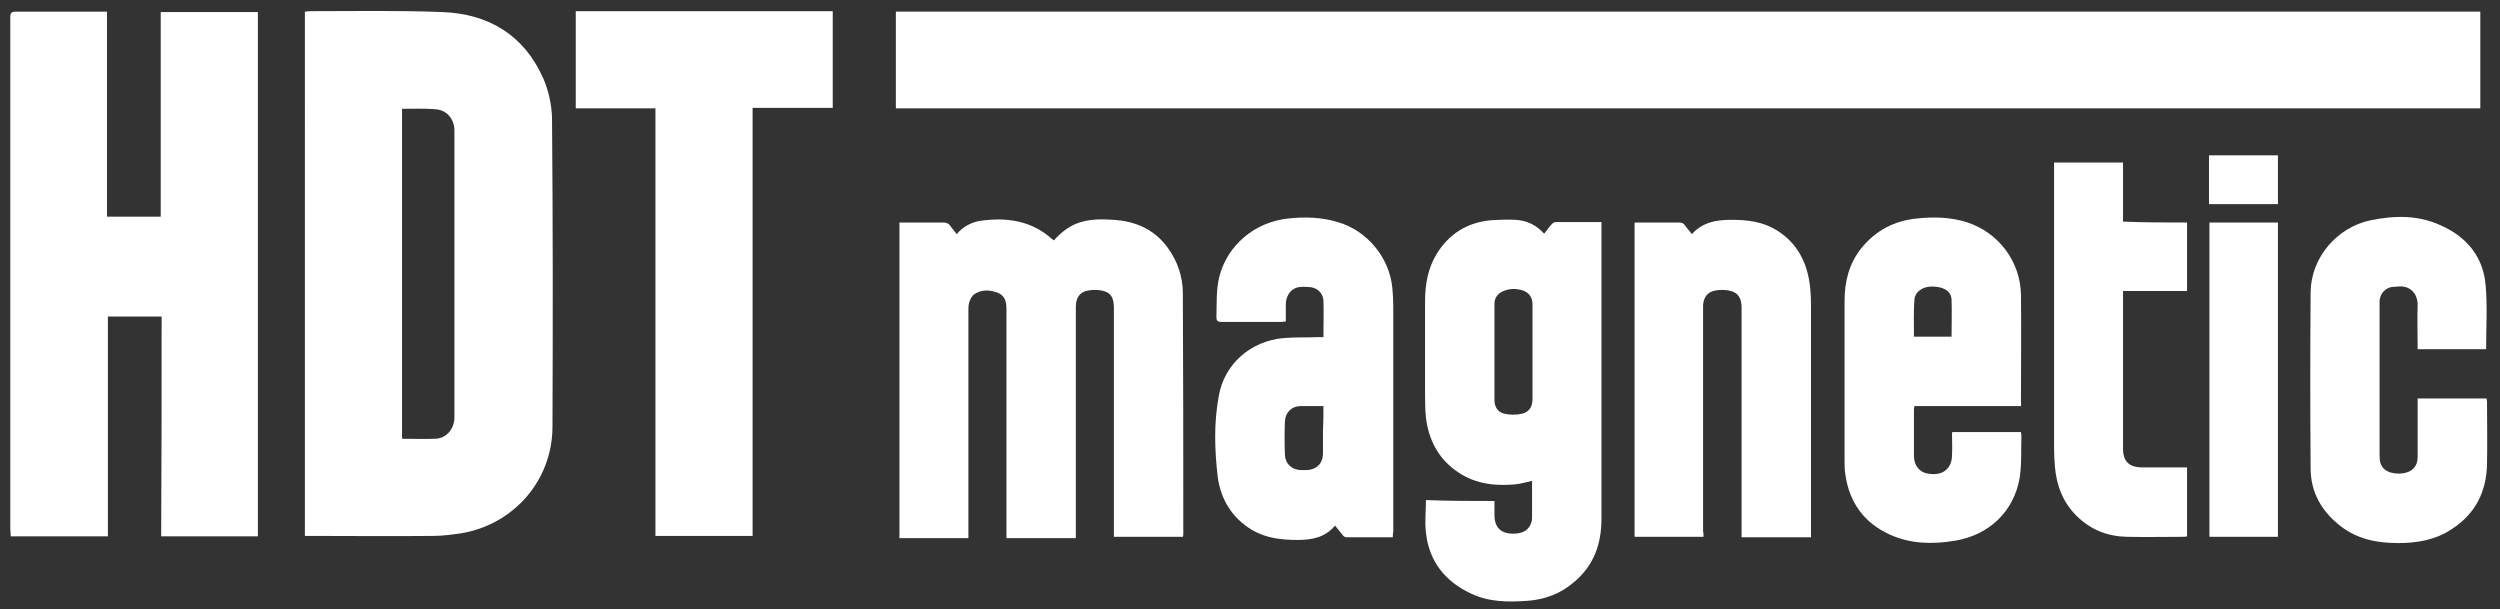
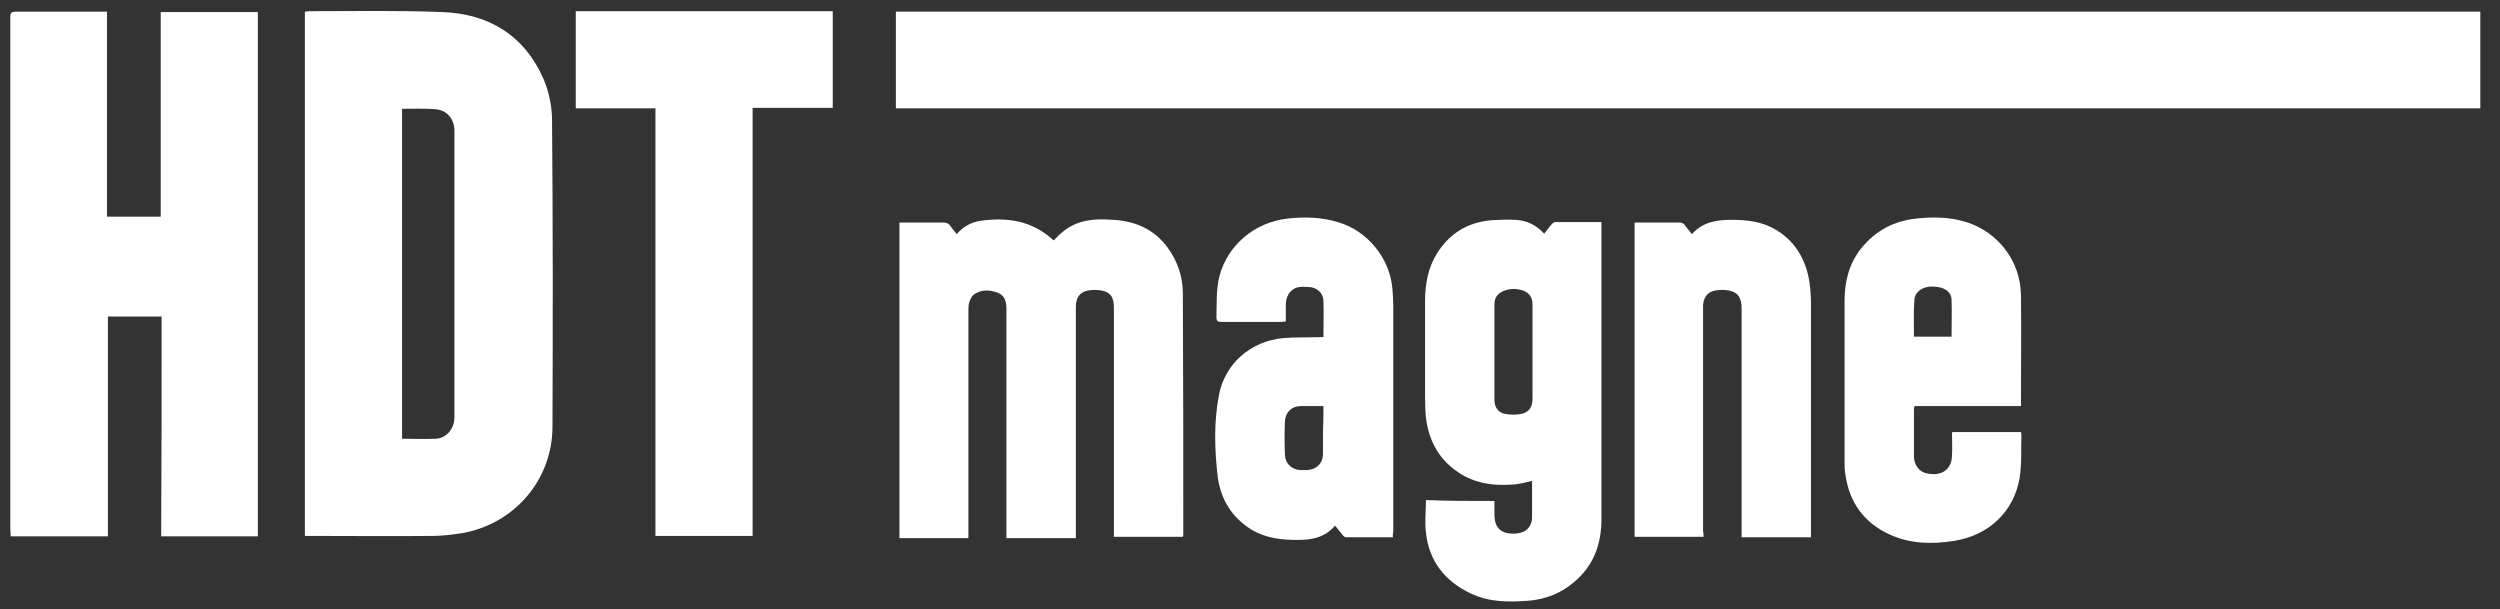
<svg xmlns="http://www.w3.org/2000/svg" version="1.1" id="Layer_1" x="0px" y="0px" viewBox="0 0 558.4 136.1" style="enable-background:new 0 0 558.4 136.1;" xml:space="preserve">
  <rect x="0" y="0" width="558.4" height="136.1" fill="#333333" stroke="none" />
  <style type="text/css">
	.st0{fill:#FFFFFF;}
	.st1{fill:none;}
</style>
  <g>
    <path class="st0" d="M451.4,90.7c-7.9,0-15.8,0-23.8,0c0,0.3-0.1,0.5-0.1,0.7c0,3.5,0,7,0,10.5c0,1.9,1.1,3.4,2.7,3.8   c2.6,0.6,4.5-0.1,5.4-2c0.3-0.6,0.4-1.4,0.4-2.1c0.1-1.6,0-3.2,0-4.8c0-0.1,0-0.1,0.1-0.3c5.1,0,10.2,0,15.3,0   c0,0.2,0.1,0.4,0.1,0.7c-0.1,3.2,0.1,6.4-0.4,9.6c-1.3,7.5-6.9,12.8-14.6,14c-4.9,0.8-9.8,0.7-14.4-1.4c-5.7-2.6-9-7.1-9.9-13.3   c-0.2-1.1-0.2-2.2-0.2-3.4c0-11.8,0-23.7,0-35.5c0-4.3,1-8.3,3.7-11.7c3.2-4,7.4-6.2,12.5-6.7c3.7-0.4,7.4-0.3,11,0.8   c7.2,2.3,12.1,8.8,12.2,16.3c0.1,8,0,16.1,0,24.1C451.5,90.2,451.4,90.4,451.4,90.7z M427.5,75.2c2.9,0,5.6,0,8.4,0   c0-2.8,0.1-5.6,0-8.3c-0.1-1.9-1.8-2.9-4.4-2.9c-2.1,0-3.8,1.2-3.9,3C427.4,69.7,427.5,72.4,427.5,75.2z" />
    <path class="st0" d="M200.9,49.7c1.4,0,2.7,0,4,0c1.9,0,3.8,0,5.7,0c0.8,0,1.3,0.2,1.7,0.8s0.9,1.1,1.4,1.8c1.4-1.7,3.3-2.7,5.4-3   c5.9-0.8,11.3,0,15.9,4.1c0.1,0.1,0.3,0.2,0.4,0.3c1.4-1.6,3-2.9,4.9-3.7c2.7-1.1,5.5-1.1,8.4-0.9c4.9,0.3,9.1,2.1,12.1,6.2   c2.2,3,3.4,6.5,3.4,10.2c0.1,17.9,0.1,35.9,0.1,53.8c0,0.2,0,0.3-0.1,0.6c-5.1,0-10.2,0-15.4,0c0-0.5,0-0.9,0-1.3   c0-16.6,0-33.2,0-49.8c0-2.4-0.7-3.5-2.7-3.9c-1-0.2-2.1-0.2-3.1,0c-1.8,0.3-2.7,1.6-2.7,3.6c0,8.9,0,17.8,0,26.8   c0,7.9,0,15.7,0,23.6c0,0.4,0,0.8,0,1.3c-5.2,0-10.3,0-15.5,0c0-0.4,0-0.8,0-1.2c0-16.6,0-33.2,0-49.8c0-1.6-0.2-3.1-1.9-3.8   c-1.9-0.7-3.7-0.8-5.4,0.4c-0.5,0.4-0.8,1.1-1,1.7s-0.2,1.3-0.2,1.9c0,16.4,0,32.9,0,49.3c0,0.5,0,0.9,0,1.5c-5.2,0-10.3,0-15.4,0   C200.9,96.5,200.9,73.2,200.9,49.7z" />
    <path class="st0" d="M333.8,111.9c0,1.1,0,2.1,0,3.1c0,2.8,1.4,4.2,4.2,4.2c2.3,0,3.6-0.9,4.1-2.7c0.1-0.4,0.1-0.9,0.1-1.3   c0-2.6,0-5.2,0-7.8c-1.4,0.3-2.6,0.7-3.9,0.8c-4.8,0.4-9.3-0.2-13.3-3.2c-3.9-2.9-5.9-6.9-6.5-11.7c-0.2-1.9-0.2-3.9-0.2-5.8   c0-6.7,0-13.4,0-20.1c0-3.8,0.6-7.4,2.6-10.7c2.8-4.5,6.8-7,12.1-7.5c1.8-0.1,3.6-0.2,5.4-0.1c2.5,0.1,4.7,1.1,6.5,3.1   c0.6-0.7,1-1.4,1.6-2c0.2-0.3,0.6-0.6,1-0.6c3.4,0,6.7,0,10.2,0c0,0.4,0,0.7,0,1.1c0,21.7,0,43.5,0,65.2c0,5.6-1.7,10.4-6.1,14.1   c-3,2.6-6.5,3.9-10.4,4.2c-4.3,0.3-8.6,0.3-12.6-1.6c-5.8-2.7-9.4-7.2-10.1-13.6c-0.3-2.4,0-4.8,0-7.3   C323.5,111.9,328.6,111.9,333.8,111.9z M342.3,78.7L342.3,78.7c0-3.6,0-7.1,0-10.7c0-1.5-0.7-2.6-2.1-3.1c-1.5-0.5-3.1-0.5-4.6,0.2   c-1.1,0.5-1.8,1.5-1.8,2.7c0,7.2,0,14.4,0,21.6c0,1.5,0.8,2.7,2.2,3c1.3,0.3,2.7,0.3,4,0c1.6-0.4,2.3-1.6,2.3-3.3   C342.3,85.6,342.3,82.2,342.3,78.7z" />
    <path class="st0" d="M68.1,2.6c0.4,0,0.7-0.1,1-0.1C79,2.5,89,2.3,98.9,2.7c10.2,0.4,18.1,5.1,22.4,14.7c1.2,2.7,1.9,5.9,2,8.8   c0.2,23.1,0.2,46.2,0.1,69.3c-0.1,11.8-8.6,21.6-20.3,23.6c-2.1,0.3-4.2,0.6-6.3,0.6c-9.2,0.1-18.5,0-27.7,0c-0.3,0-0.6,0-1,0   C68.1,80.7,68.1,41.7,68.1,2.6z M89.8,24.3c0,24.6,0,49.1,0,73.7c2.6,0,5.1,0.1,7.5,0s4.2-2.2,4.2-4.8c0-21.4,0-42.8,0-64.1V29   c-0.1-2.5-1.7-4.4-4.2-4.6C94.9,24.2,92.4,24.3,89.8,24.3z" />
    <path class="st0" d="M36.1,70.7c-4.1,0-7.9,0-12,0c0,16.3,0,32.7,0,49.1c-7.3,0-14.4,0-21.7,0c0-0.6-0.1-1.1-0.1-1.7   c0-37.9,0-75.7,0-113.6c0-1.9,0-1.9,2-1.9c6,0,12,0,17.9,0c0.5,0,1,0,1.7,0c0,15.3,0,30.5,0,45.8c4.1,0,7.9,0,12,0   c0-15.2,0-30.4,0-45.7c7.3,0,14.5,0,21.7,0c0,39.1,0,78,0,117.1c-7.1,0-14.3,0-21.6,0C36.1,103.4,36.1,87.1,36.1,70.7z" />
    <path class="st0" d="M311.1,120c-3.6,0-7,0-10.4,0c-0.3,0-0.6-0.2-0.8-0.5c-0.6-0.7-1.1-1.4-1.7-2.1c-2.3,2.7-5.2,3.2-8.4,3.2   c-3.6,0-7-0.4-10.1-2.2c-4.5-2.7-7-6.8-7.7-11.8c-0.7-6-0.9-12,0.2-18c1.2-7.3,7.2-12.5,14.6-13.1c2.5-0.2,5.1-0.1,7.7-0.2   c0.4,0,0.7,0,1.1,0c0-2.8,0.1-5.5,0-8.2c-0.1-1.8-1.6-3-3.4-3c-0.6,0-1.3-0.1-1.9,0c-1.8,0.2-3,1.7-3.1,3.7c0,1.3,0,2.6,0,4   c-0.4,0-0.7,0.1-1,0.1c-4.5,0-8.9,0-13.4,0c-0.8,0-1.1-0.2-1.1-1.1c0.1-3.1-0.1-6.2,0.7-9.2c1.8-6.8,7.8-12,15.3-12.8   c3.7-0.4,7.5-0.3,11.1,0.8c6.6,1.9,11.6,8,12.2,14.8c0.1,1.3,0.2,2.5,0.2,3.8c0,16.9,0,33.7,0,50.6   C311.1,119.1,311.1,119.5,311.1,120z M295.6,90.7c-1.8,0-3.4,0-5,0c-2.1,0-3.5,1.4-3.6,3.4c-0.1,2.5-0.1,5,0,7.5   c0.1,2,1.5,3.3,3.5,3.4c0.5,0,1,0,1.4,0c2.1-0.1,3.5-1.4,3.6-3.5c0-1.7,0-3.4,0-5.1C295.6,94.6,295.6,92.7,295.6,90.7z" />
    <path class="st0" d="M380.5,119.9c-5.2,0-10.3,0-15.4,0c0-23.4,0-46.7,0-70.2c1.5,0,3,0,4.5,0c1.8,0,3.6,0,5.4,0   c0.7,0,1.1,0.2,1.4,0.7c0.4,0.6,1,1.2,1.5,1.9c2.4-2.7,5.5-3.2,8.8-3.2c3.6,0,7,0.4,10.1,2.3c4.4,2.7,6.7,6.9,7.4,11.9   c0.2,1.5,0.3,3.1,0.3,4.7c0,16.9,0,33.8,0,50.8c0,0.4,0,0.7,0,1.2c-5.2,0-10.2,0-15.5,0c0-0.4,0-0.8,0-1.3c0-16.6,0-33.3,0-49.9   c0-2.3-0.8-3.5-2.8-3.9c-1-0.2-2.1-0.2-3.1,0c-1.7,0.3-2.6,1.5-2.7,3.3c0,0.4,0,0.7,0,1.1c0,16.5,0,33,0,49.4   C380.5,119,380.5,119.4,380.5,119.9z" />
-     <path class="st0" d="M540,89c5.2,0,10.3,0,15.4,0c0,0.3,0.1,0.5,0.1,0.7c0,4.6,0.1,9.3,0,13.9c-0.1,6.2-2.6,11.2-7.9,14.6   c-3.6,2.4-7.7,3.1-11.9,3.1c-4.6,0-9-0.8-12.8-3.7c-4.3-3.3-6.8-7.6-6.8-13c-0.1-13.1-0.1-26.3,0-39.4c0.1-7.6,5.8-14.4,13.4-16   c5.4-1.1,10.7-1.2,15.8,1.2c5.8,2.6,9.4,7.1,9.9,13.4c0.4,4.7,0.1,9.4,0.1,14.2c-4.9,0-10,0-15.3,0c0-0.3,0-0.7,0-1   c0-2.9-0.1-5.8,0-8.7c0.1-2.9-1.9-4.6-4.4-4.3c-0.6,0.1-1.2,0-1.8,0.2c-1.3,0.5-2.1,1.4-2.3,2.9c0,0.3,0,0.7,0,1   c0,11.2,0,22.5,0,33.7c0,1.2,0.2,2.3,1.2,3.1c1.5,1.2,4.8,1.2,6.2-0.1c0.8-0.7,1.1-1.7,1.1-2.7c0-4,0-8,0-11.9   C540,89.8,540,89.4,540,89z" />
    <path class="st0" d="M168.1,119.7c-7.3,0-14.5,0-21.7,0c0-31.8,0-63.6,0-95.5c-6,0-11.8,0-17.8,0c0-7.3,0-14.4,0-21.7   c19.1,0,38.2,0,57.4,0c0,7.2,0,14.3,0,21.6c-5.9,0-11.8,0-17.9,0C168.1,56.2,168.1,87.9,168.1,119.7z" />
-     <path class="st0" d="M488.5,49.7c0,5.2,0,10.2,0,15.3c-4.7,0-9.4,0-14.3,0c0,0.5,0,0.9,0,1.2c0,11.3,0,22.7,0,34   c0,2.9,1.4,4.2,4.3,4.2c3.3,0,6.6,0,10,0c0,5.2,0,10.2,0,15.4c-0.2,0-0.4,0.1-0.6,0.1c-4.3,0-8.6,0.1-12.9,0s-8.1-1.6-11.2-4.7   c-3-3-4.4-6.6-4.8-10.8c-0.1-1.4-0.2-2.8-0.2-4.2c0-20.8,0-41.7,0-62.5c0-0.4,0-0.9,0-1.4c5.2,0,10.3,0,15.4,0c0,4.4,0,8.7,0,13.2   C478.9,49.7,483.6,49.7,488.5,49.7z" />
-     <path class="st0" d="M508.8,119.9c-5.1,0-10.2,0-15.3,0c0-23.4,0-46.7,0-70.2c5.1,0,10.1,0,15.3,0   C508.8,73.1,508.8,96.5,508.8,119.9z" />
-     <path class="st0" d="M508.8,34.7c0,3.7,0,7.3,0,10.9c-5.1,0-10.2,0-15.4,0c0-3.6,0-7.2,0-10.9C498.5,34.7,503.6,34.7,508.8,34.7z" />
    <path class="st1" d="M342.3,78.7c0,3.5,0,6.9,0,10.4c0,1.7-0.6,2.9-2.3,3.3c-1.3,0.3-2.7,0.3-4,0c-1.4-0.3-2.2-1.5-2.2-3   c0-7.2,0-14.4,0-21.6c0-1.3,0.6-2.2,1.8-2.7c1.5-0.7,3.1-0.7,4.6-0.2c1.4,0.5,2.1,1.6,2.1,3.1C342.3,71.6,342.3,75.1,342.3,78.7   L342.3,78.7z" />
    <path class="st1" d="M89.8,24.3c2.6,0,5.1-0.1,7.5,0c2.5,0.2,4.1,2.1,4.2,4.6V29c0,21.4,0,42.8,0,64.1c0,2.6-1.8,4.6-4.2,4.8   c-2.5,0.1-5,0-7.5,0C89.8,73.5,89.8,49,89.8,24.3z" />
    <path class="st1" d="M295.6,90.7c0,2,0,3.9,0,5.7c0,1.7,0,3.4,0,5.1c0,2.1-1.4,3.5-3.6,3.5c-0.5,0-1,0-1.4,0   c-2-0.1-3.5-1.4-3.5-3.4c-0.1-2.5-0.1-5,0-7.5c0.1-2.1,1.5-3.4,3.6-3.4C292.2,90.7,293.8,90.7,295.6,90.7z" />
    <path class="st1" d="M427.5,75.2c0-2.8-0.1-5.5,0-8.2c0.1-1.8,1.8-3,3.9-3c2.7,0,4.3,1,4.4,2.9c0.1,2.7,0,5.5,0,8.3   C433.1,75.2,430.4,75.2,427.5,75.2z" />
  </g>
  <rect x="200.1" y="2.6" class="st0" width="353.9" height="21.6" />
</svg>